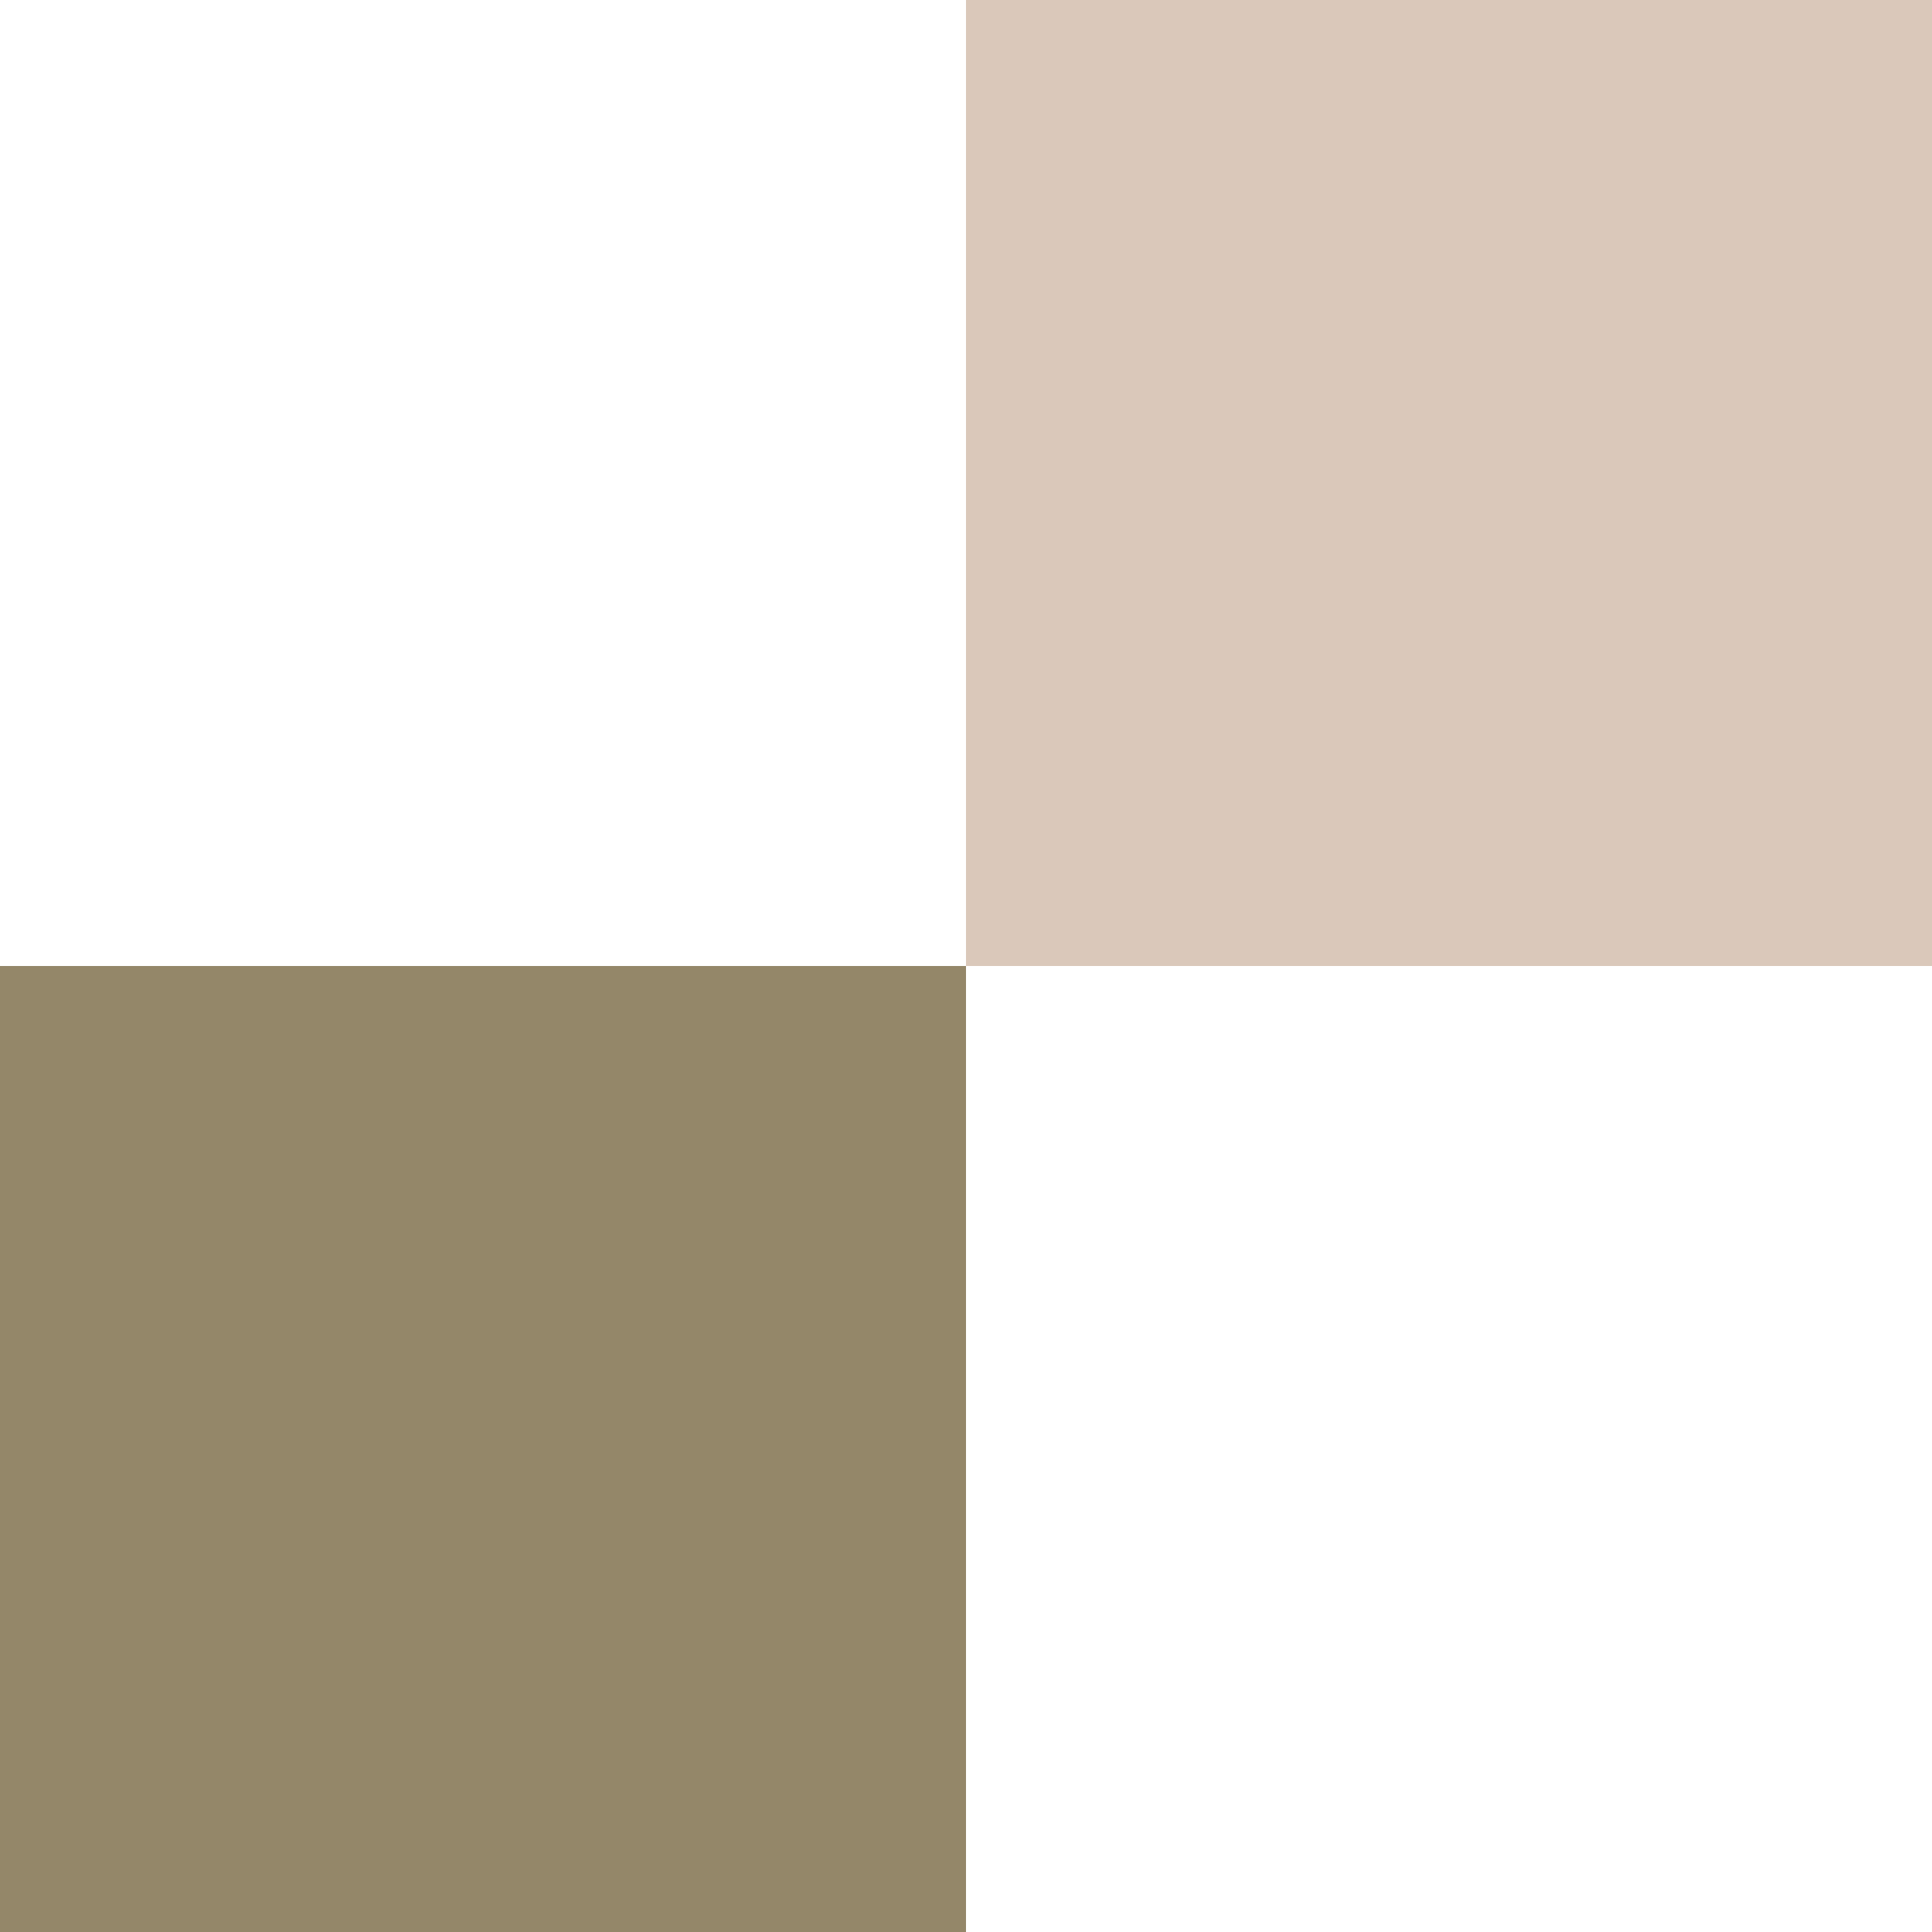
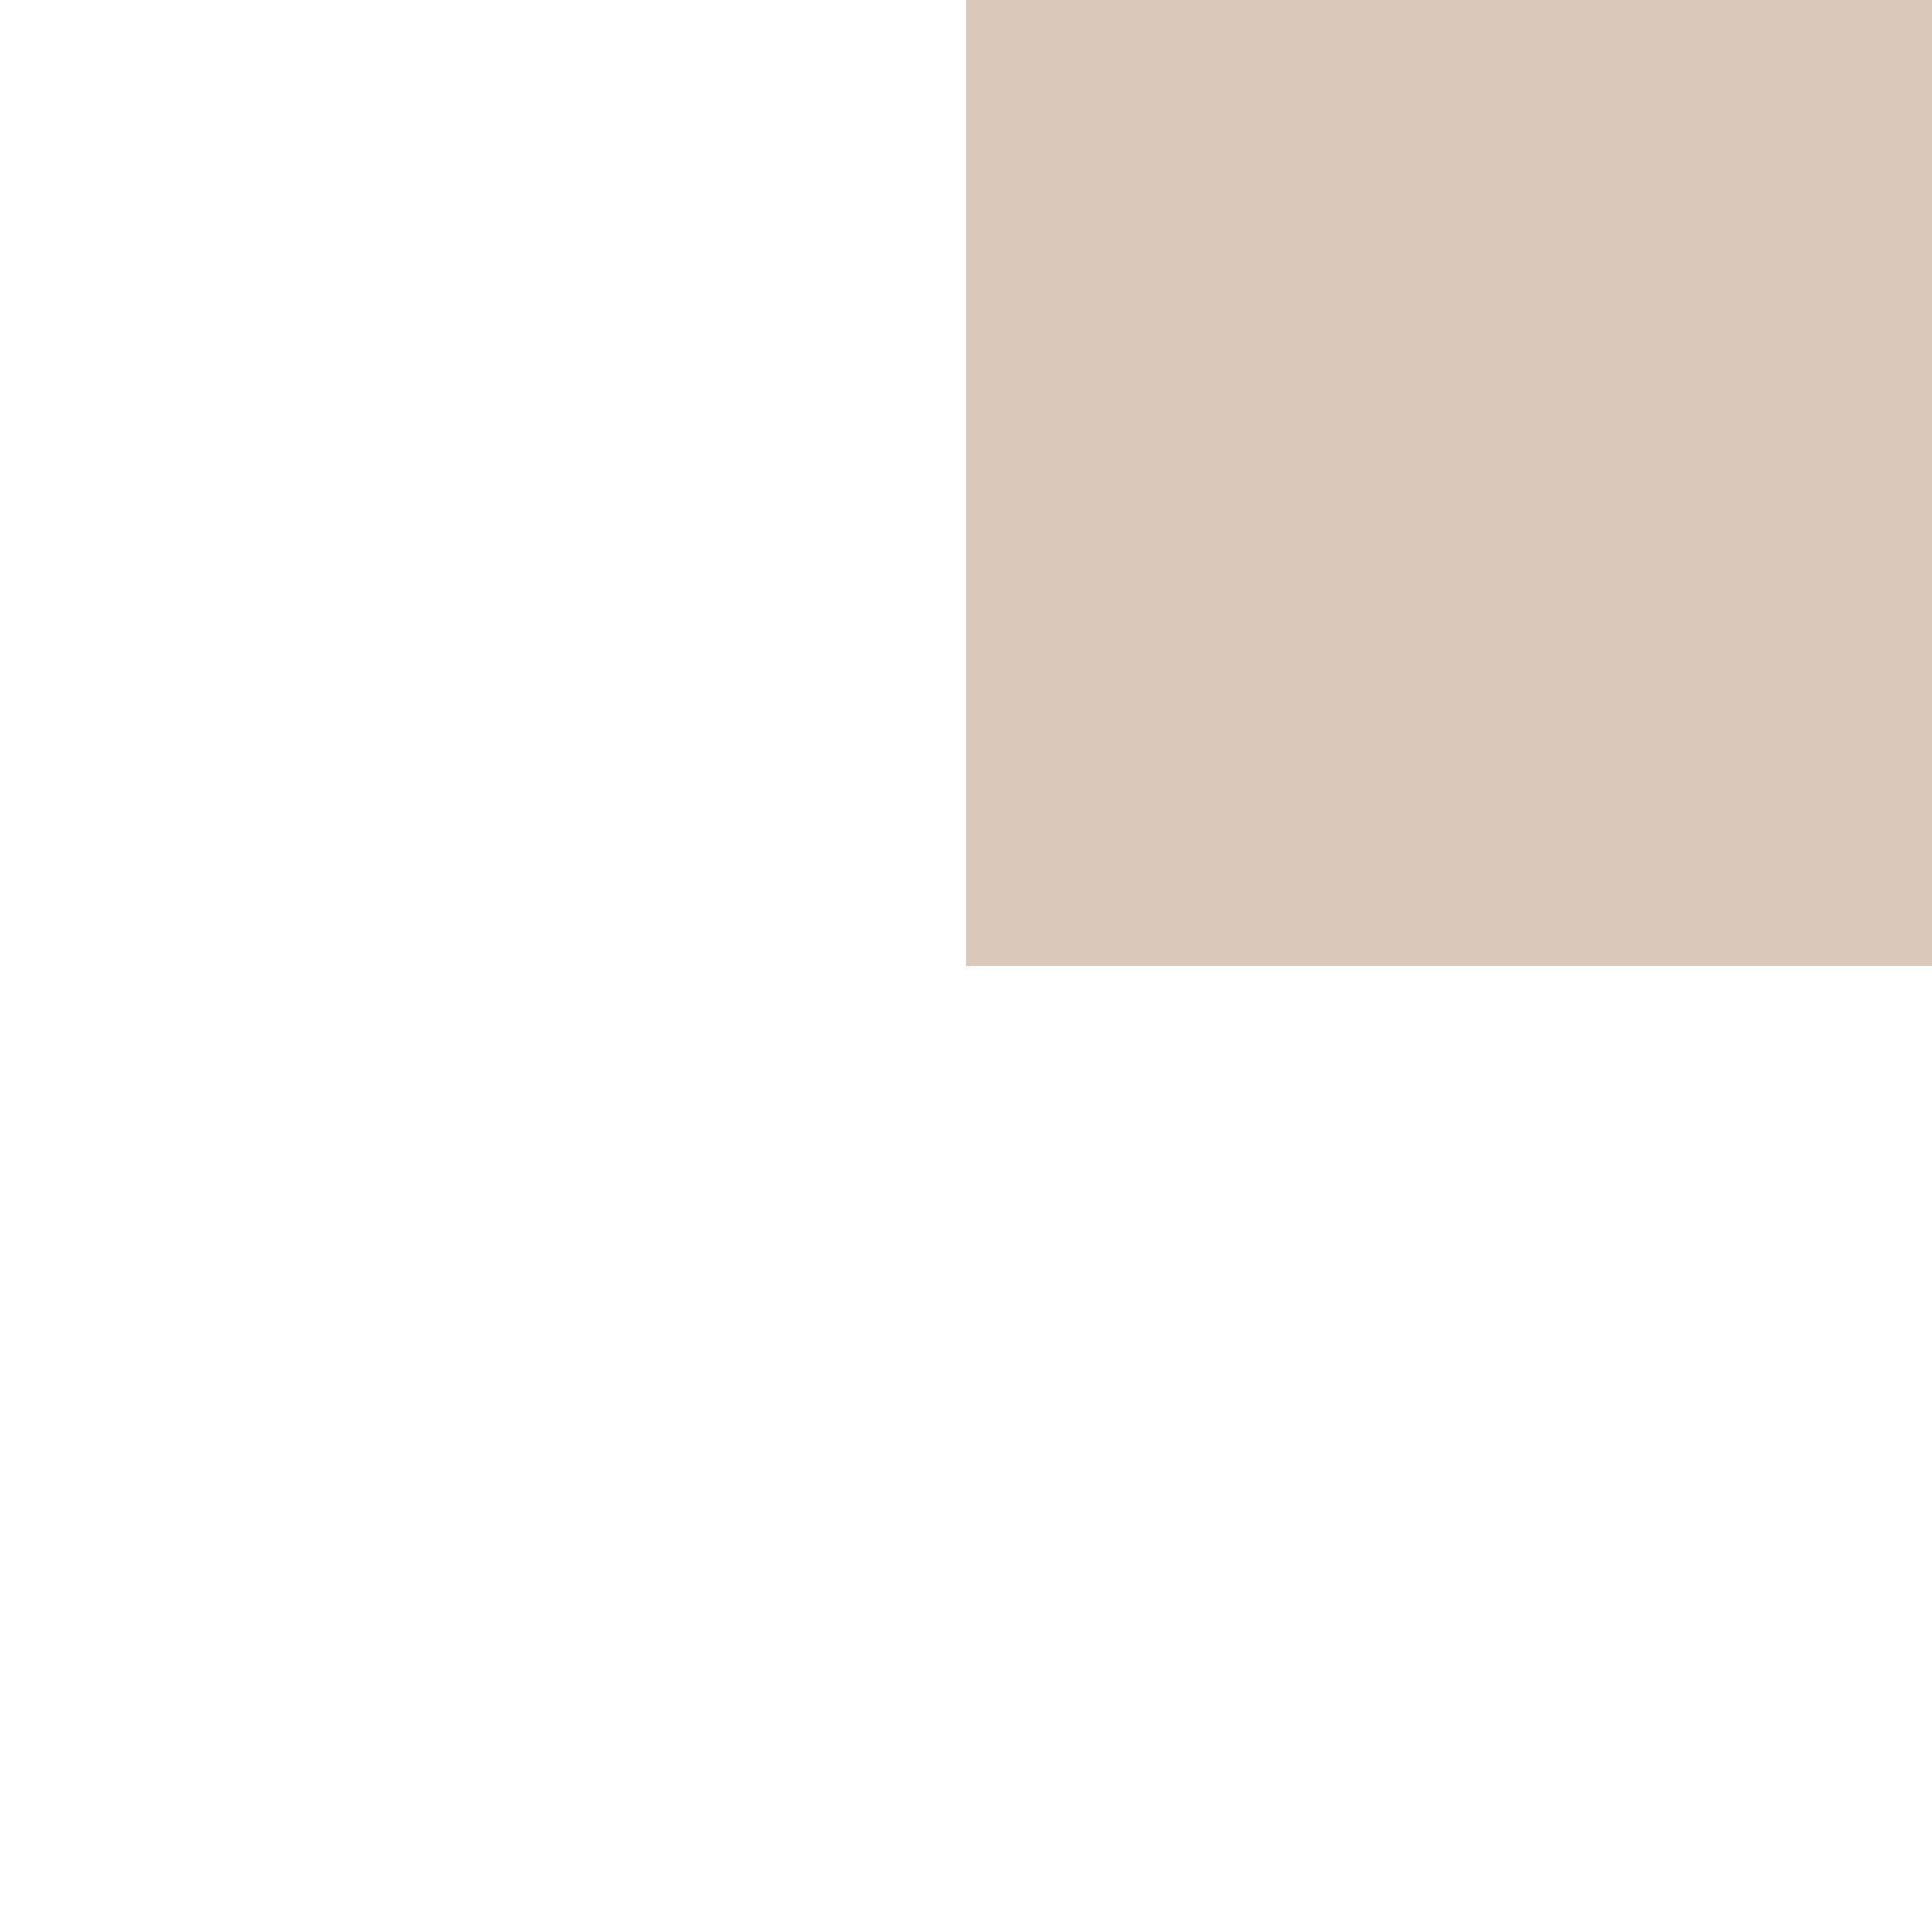
<svg xmlns="http://www.w3.org/2000/svg" xmlns:ns1="http://sodipodi.sourceforge.net/DTD/sodipodi-0.dtd" xmlns:ns2="http://www.inkscape.org/namespaces/inkscape" width="204" height="204" viewBox="0 0 204 204" version="1.1" id="svg5" ns1:docname="projectSquareX9.svg" ns2:version="1.1.1 (3bf5ae0d25, 2021-09-20)">
  <defs id="defs9" />
  <ns1:namedview id="namedview7" pagecolor="#ffffff" bordercolor="#666666" borderopacity="1.0" ns2:pageshadow="2" ns2:pageopacity="0.0" ns2:pagecheckerboard="0" showgrid="false" ns2:zoom="4.2794118" ns2:cx="27.340206" ns2:cy="102" ns2:window-width="2560" ns2:window-height="1377" ns2:window-x="-8" ns2:window-y="152" ns2:window-maximized="1" ns2:current-layer="projectSquare3" />
  <g id="projectSquare3" transform="translate(-495 -90)">
-     <rect id="Rectangle_5" data-name="Rectangle 5" width="102" height="102" transform="translate(495 192)" fill="#4b654d" style="fill:#948769;fill-opacity:1;opacity:1" />
    <rect id="Rectangle_7" data-name="Rectangle 7" width="102" height="102" transform="translate(597 90)" fill="#948769" style="fill:#dac8ba;fill-opacity:1" />
  </g>
</svg>